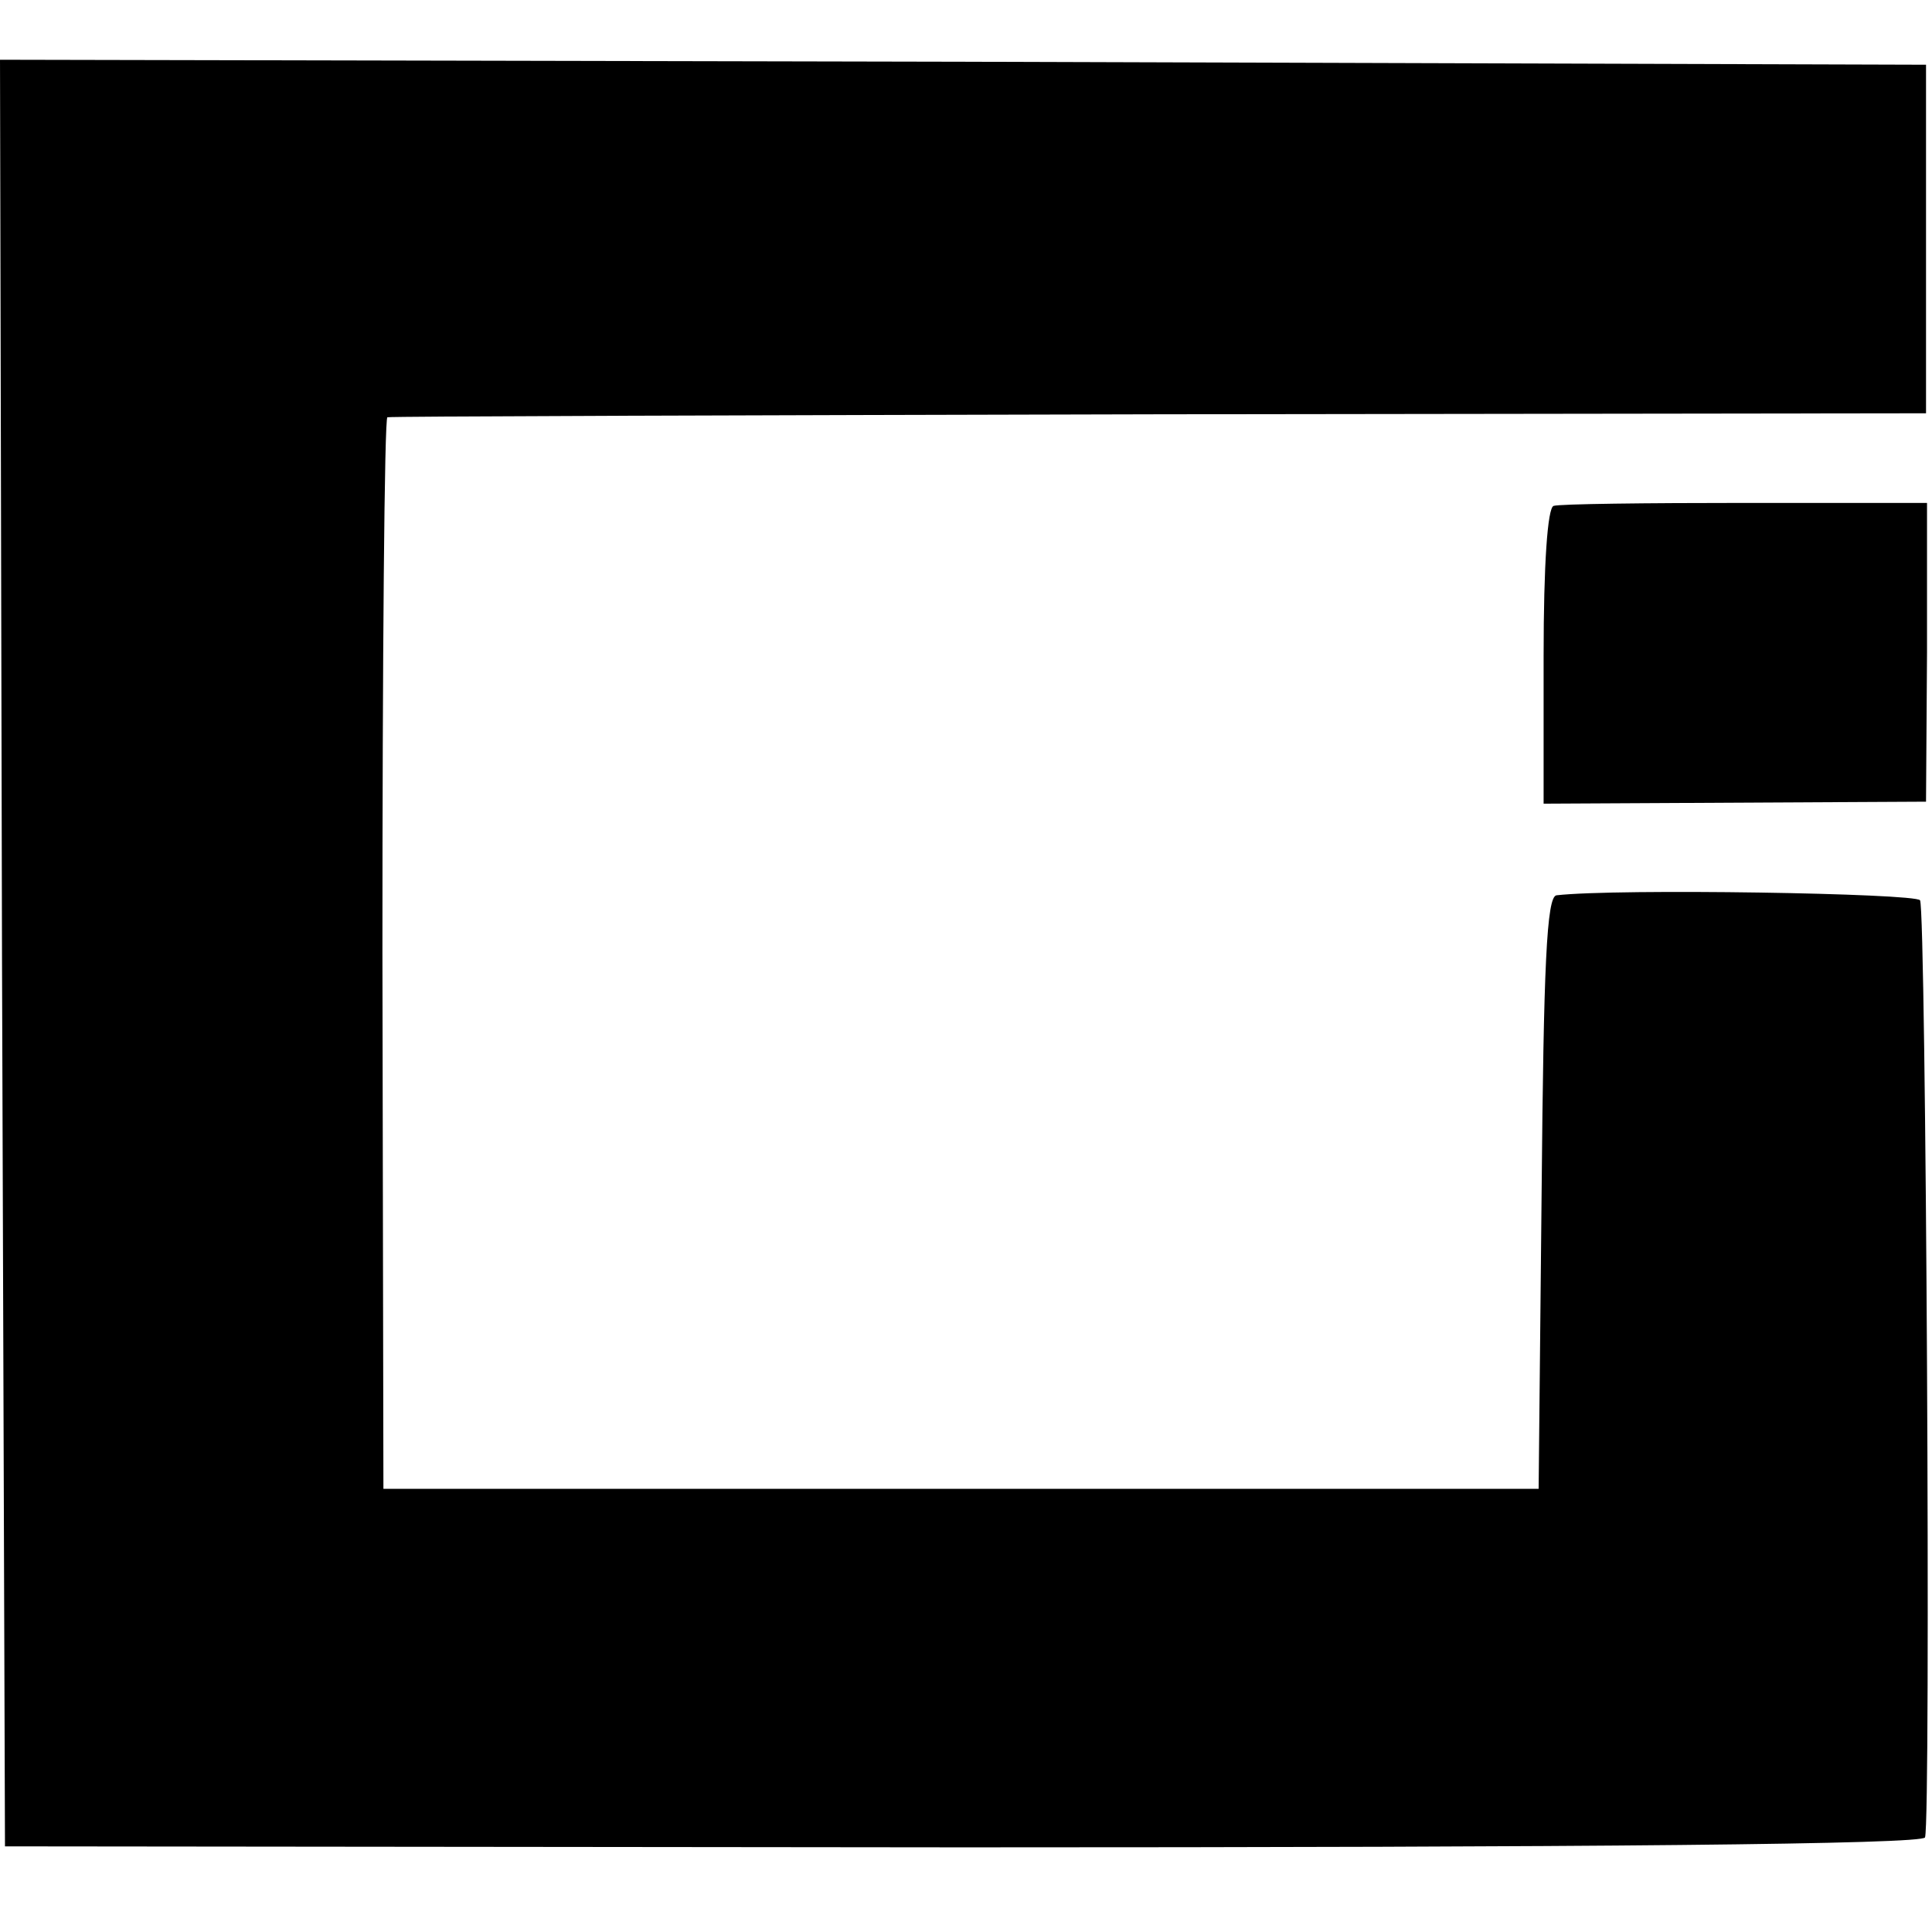
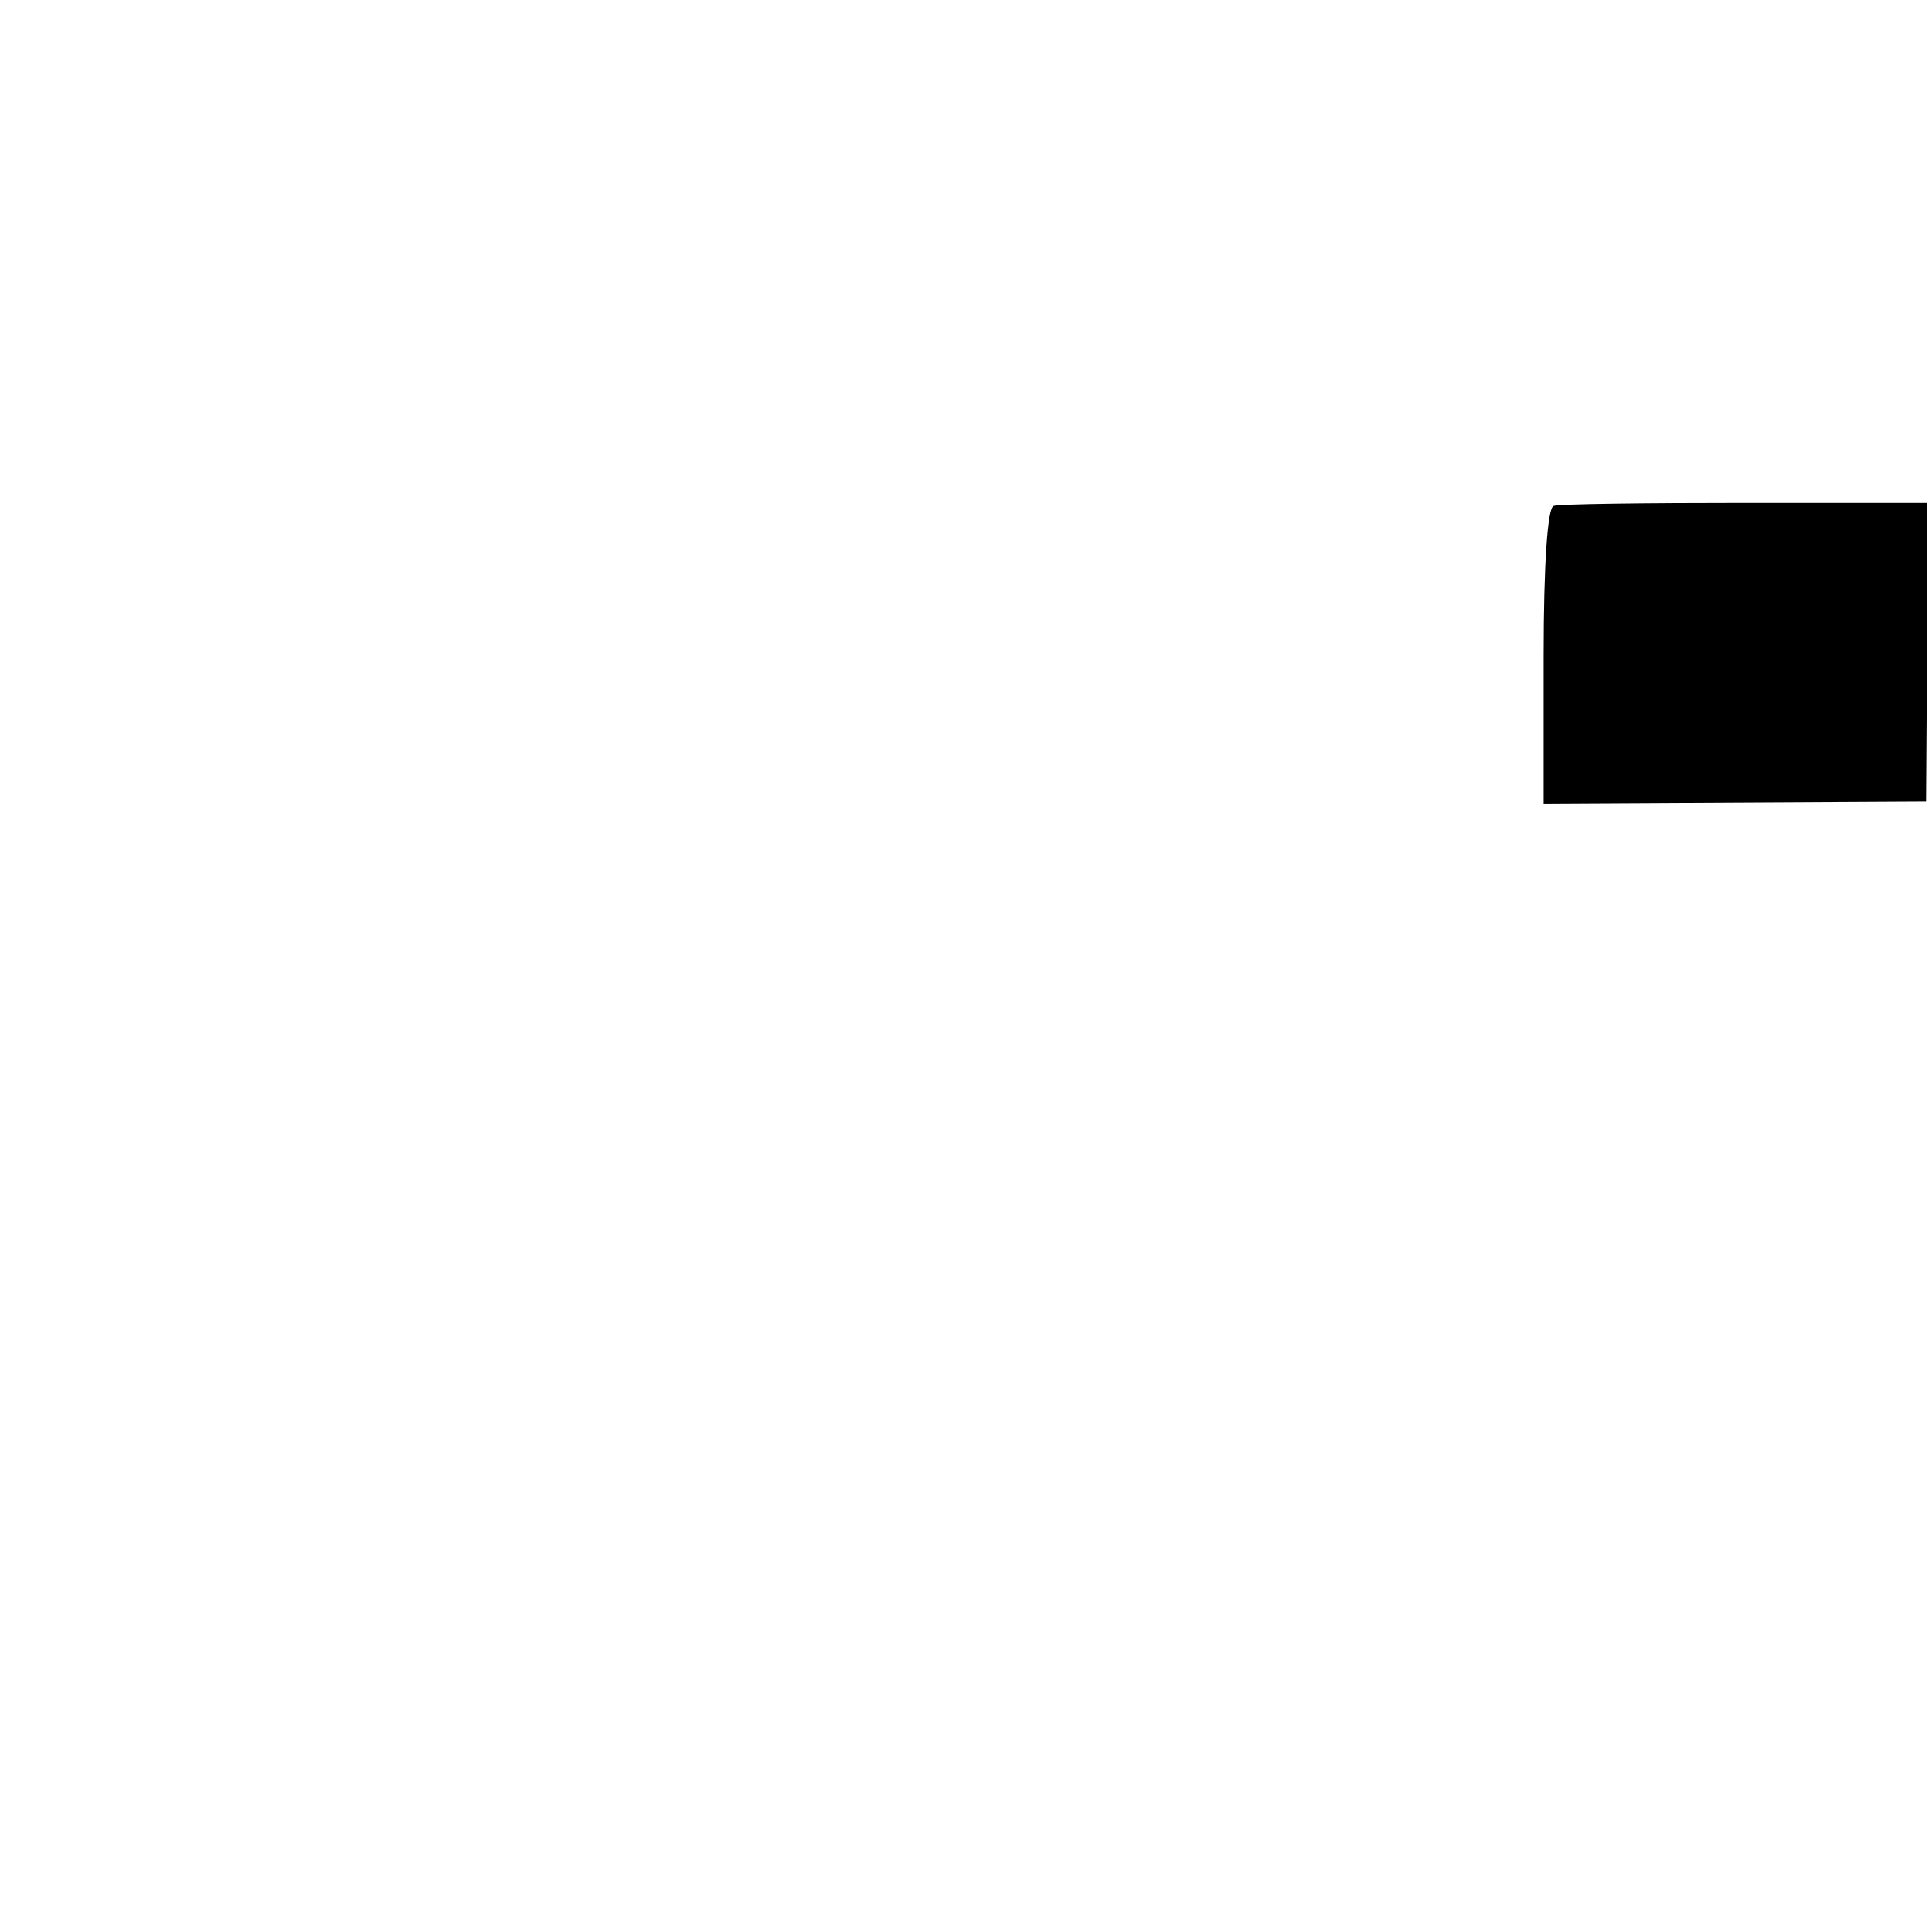
<svg xmlns="http://www.w3.org/2000/svg" version="1.0" width="194pt" height="194pt" viewBox="0 0 194 194" preserveAspectRatio="xMidYMid meet">
  <g transform="translate(0,194) scale(0.1,-0.1)" fill="#000000" stroke="none">
-     <path d="M2 983 l3 -897 962 -1 c634 0 964 3 966 10 6 18 1 931 -5 941 -5 7 -304 12 -365 5 -10 -1 -13 -71 -15 -298 l-3 -298 -580 0 -580 0 -1 538 c0 295 2 538 5 538 3 1 352 2 776 3 l769 1 0 175 0 175 -967 3 -967 2 2 -897z" />
    <path d="M1560 1432 c-6 -2 -10 -58 -10 -151 l0 -148 192 1 192 1 1 150 0 150 -182 0 c-100 0 -187 -1 -193 -3z" />
  </g>
</svg>